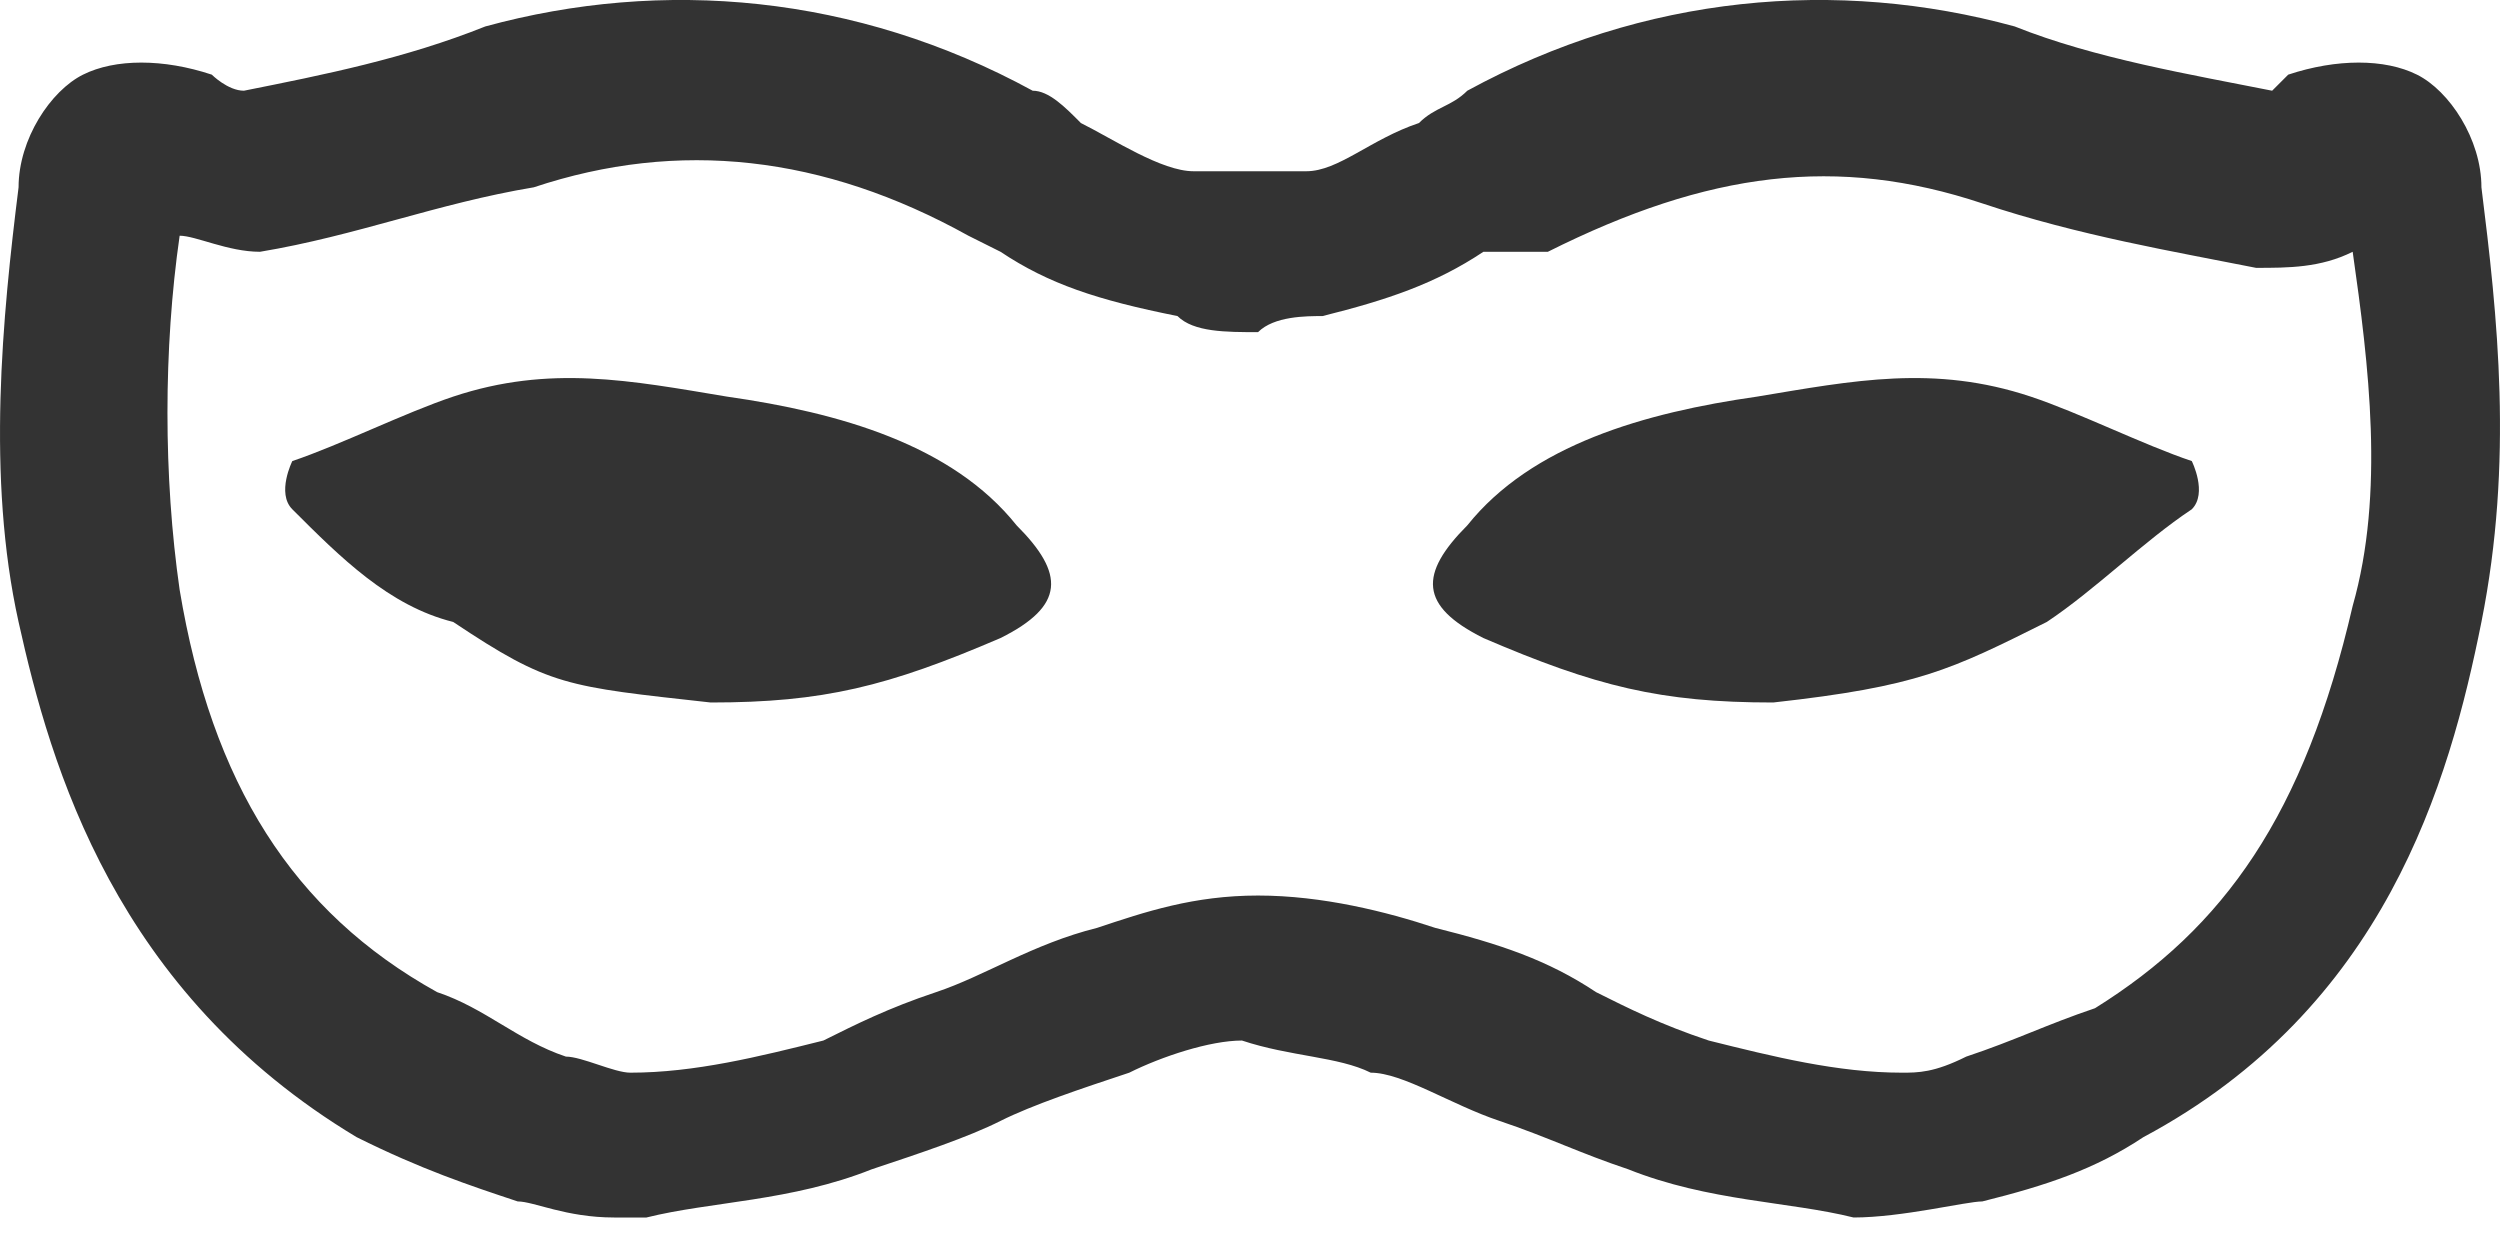
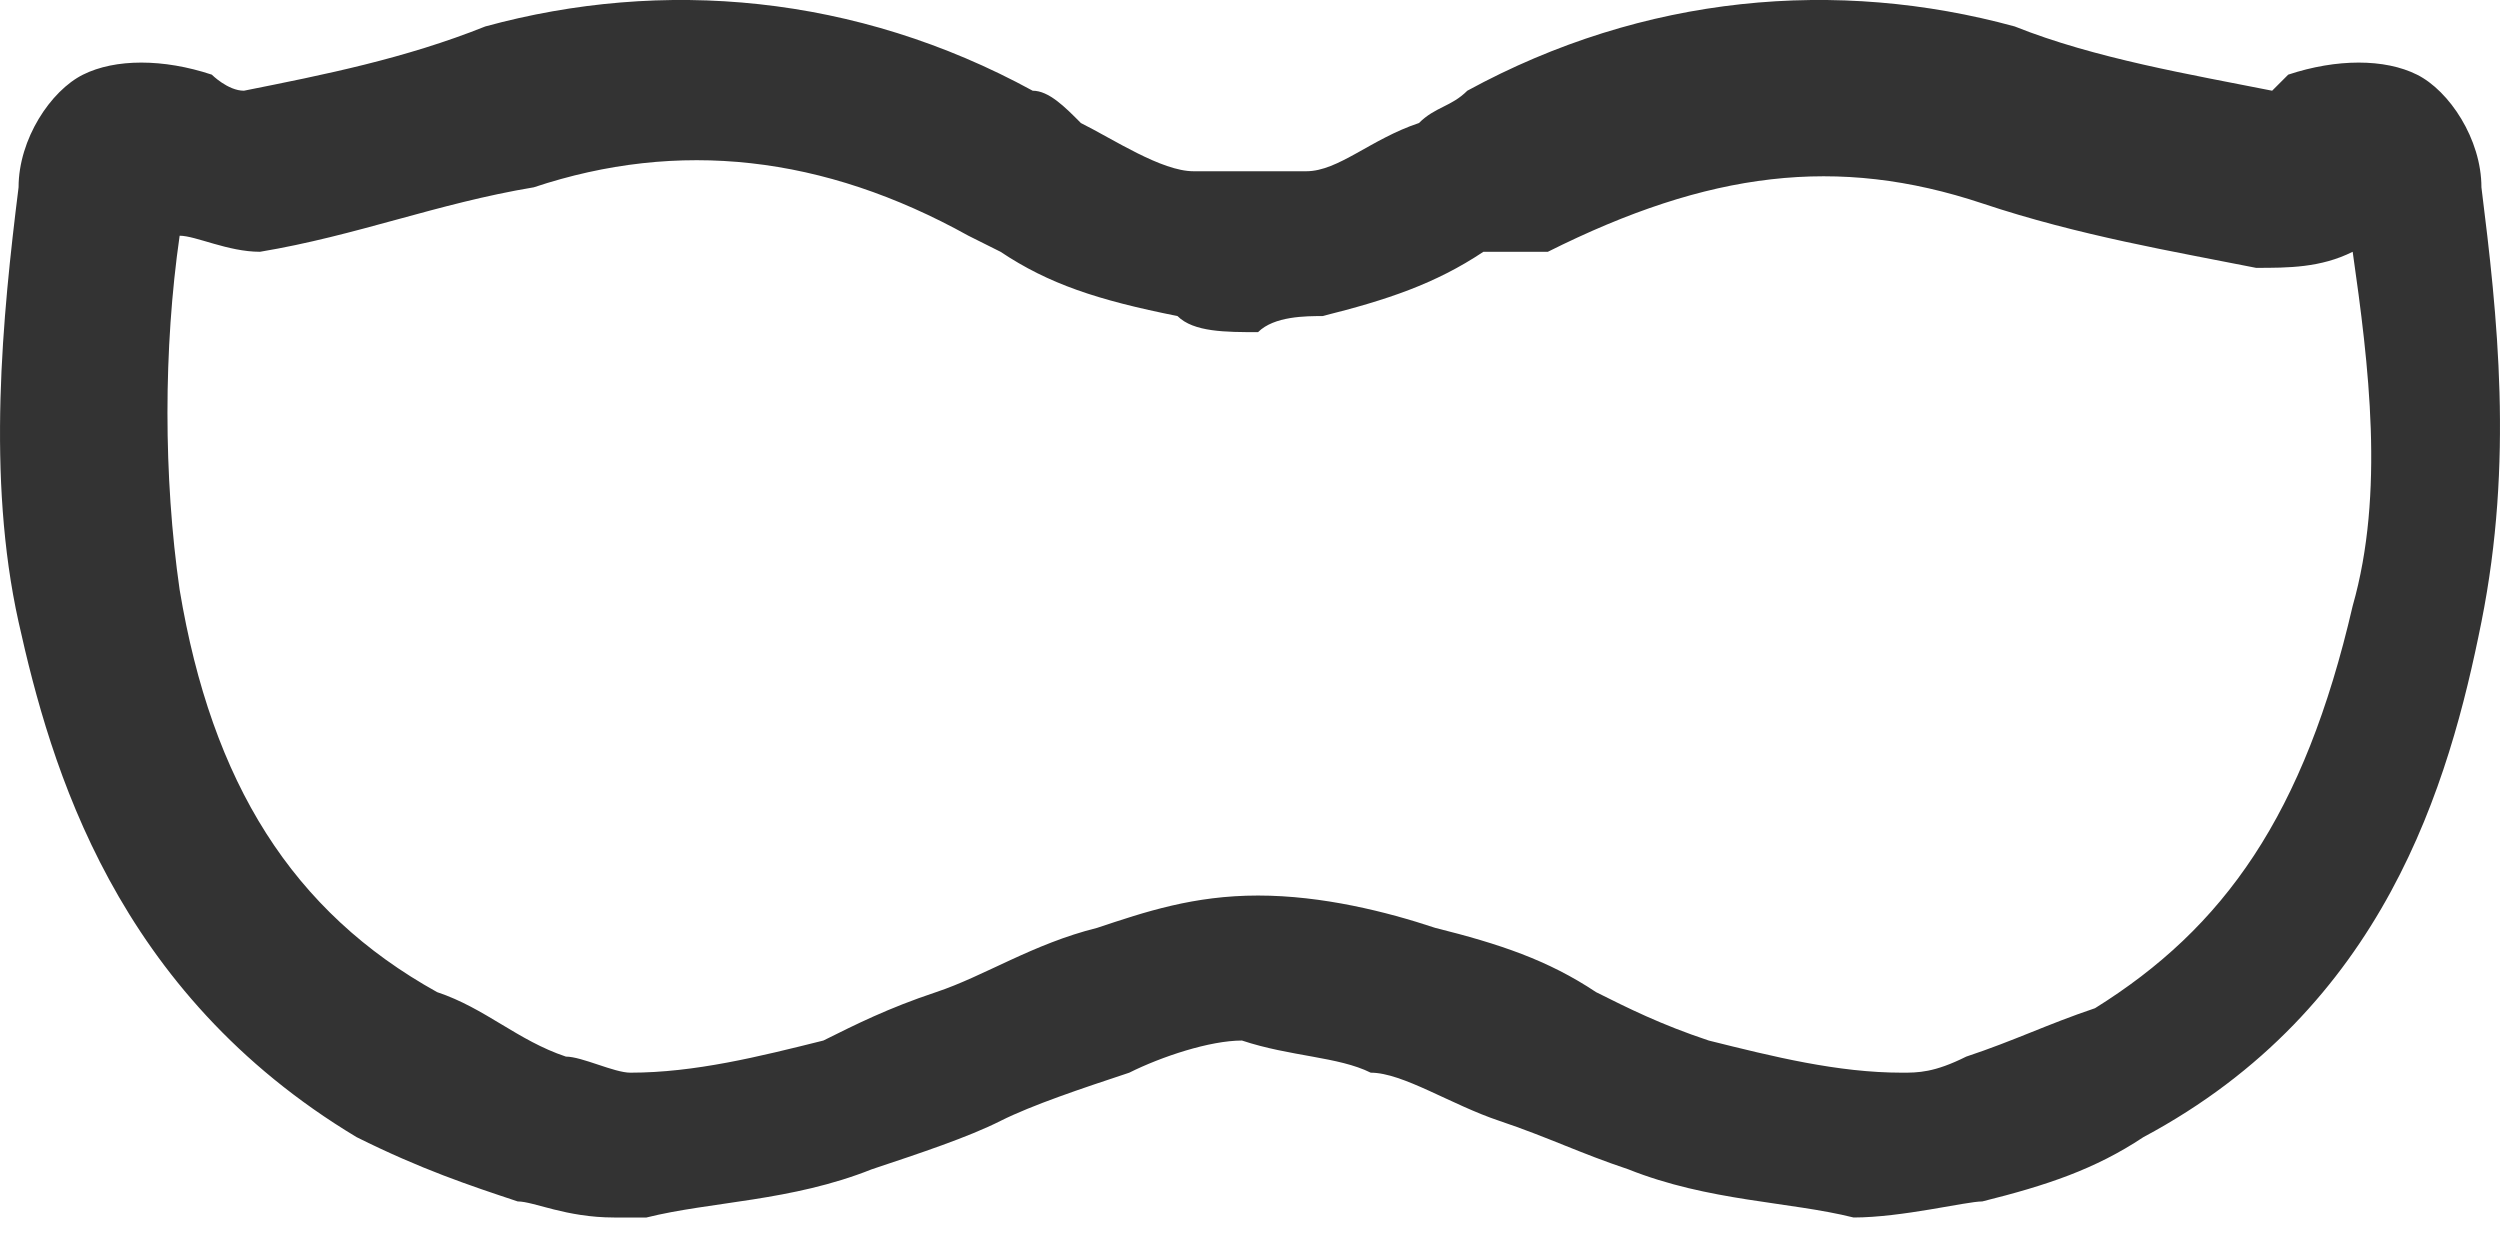
<svg xmlns="http://www.w3.org/2000/svg" width="14" height="7" viewBox="0 0 14 7" fill="none">
-   <path d="M3.439 6.818C3.169 6.818 2.989 6.728 2.899 6.728C2.628 6.638 2.358 6.548 1.997 6.368C0.645 5.556 0.284 4.294 0.104 3.483C-0.076 2.672 0.014 1.77 0.104 1.049C0.104 0.779 0.284 0.508 0.465 0.418C0.645 0.328 0.915 0.328 1.186 0.418C1.186 0.418 1.276 0.508 1.366 0.508C1.817 0.418 2.268 0.328 2.718 0.148C3.71 -0.123 4.792 -0.033 5.783 0.508C5.873 0.508 5.963 0.598 6.053 0.689C6.234 0.779 6.504 0.959 6.684 0.959C6.775 0.959 6.865 0.959 7.045 0.959C7.045 0.959 7.135 0.959 7.315 0.959C7.496 0.959 7.676 0.779 7.946 0.689C8.037 0.598 8.127 0.598 8.217 0.508C9.209 -0.033 10.29 -0.123 11.282 0.148C11.732 0.328 12.273 0.418 12.724 0.508L12.814 0.418C13.085 0.328 13.355 0.328 13.535 0.418C13.716 0.508 13.896 0.779 13.896 1.049C13.986 1.77 14.076 2.582 13.896 3.483C13.716 4.384 13.355 5.646 12.003 6.368C11.732 6.548 11.462 6.638 11.101 6.728C11.011 6.728 10.651 6.818 10.38 6.818C10.02 6.728 9.569 6.728 9.118 6.548C8.848 6.458 8.668 6.368 8.397 6.277C8.127 6.187 7.856 6.007 7.676 6.007C7.496 5.917 7.225 5.917 6.955 5.827C6.775 5.827 6.504 5.917 6.324 6.007C6.053 6.097 5.783 6.187 5.603 6.277C5.423 6.368 5.152 6.458 4.882 6.548C4.431 6.728 3.98 6.728 3.62 6.818C3.53 6.818 3.439 6.818 3.439 6.818ZM1.006 1.32C0.915 1.951 0.915 2.672 1.006 3.303C1.186 4.384 1.637 5.106 2.448 5.556C2.718 5.646 2.899 5.827 3.169 5.917C3.259 5.917 3.439 6.007 3.53 6.007C3.89 6.007 4.251 5.917 4.611 5.827C4.792 5.737 4.972 5.646 5.242 5.556C5.513 5.466 5.783 5.286 6.144 5.196C6.414 5.106 6.684 5.015 7.045 5.015C7.406 5.015 7.766 5.106 8.037 5.196C8.397 5.286 8.668 5.376 8.938 5.556C9.118 5.646 9.299 5.737 9.569 5.827C9.93 5.917 10.29 6.007 10.651 6.007C10.741 6.007 10.831 6.007 11.011 5.917C11.282 5.827 11.462 5.737 11.732 5.646C12.454 5.196 12.904 4.565 13.175 3.393C13.355 2.762 13.265 2.041 13.175 1.41C12.995 1.5 12.814 1.5 12.634 1.5C12.183 1.41 11.642 1.32 11.101 1.139C10.29 0.869 9.569 0.959 8.668 1.41H8.307C8.037 1.59 7.766 1.68 7.406 1.77C7.315 1.77 7.135 1.77 7.045 1.86C6.865 1.86 6.684 1.86 6.594 1.77C6.144 1.68 5.873 1.59 5.603 1.41L5.423 1.32C4.611 0.869 3.8 0.779 2.989 1.049C2.448 1.139 1.997 1.32 1.456 1.41C1.276 1.41 1.096 1.32 1.006 1.32Z" fill="#333333" />
-   <path d="M3.98 3.934C3.169 3.844 3.079 3.844 2.538 3.483C2.178 3.393 1.907 3.122 1.637 2.852C1.547 2.762 1.637 2.582 1.637 2.582C1.907 2.491 2.268 2.311 2.538 2.221C3.079 2.041 3.53 2.131 4.071 2.221C4.702 2.311 5.333 2.491 5.693 2.942C5.964 3.213 5.964 3.393 5.603 3.573C4.972 3.844 4.611 3.934 3.98 3.934Z" fill="#333333" />
-   <path d="M9.93 3.934C10.741 3.844 10.921 3.753 11.462 3.483C11.733 3.303 12.003 3.032 12.274 2.852C12.364 2.762 12.274 2.582 12.274 2.582C12.003 2.491 11.643 2.311 11.372 2.221C10.831 2.041 10.381 2.131 9.84 2.221C9.209 2.311 8.578 2.491 8.217 2.942C7.947 3.213 7.947 3.393 8.307 3.573C8.938 3.844 9.299 3.934 9.93 3.934Z" fill="#333333" />
+   <path d="M3.439 6.818C3.169 6.818 2.989 6.728 2.899 6.728C2.628 6.638 2.358 6.548 1.997 6.368C0.645 5.556 0.284 4.294 0.104 3.483C-0.076 2.672 0.014 1.77 0.104 1.049C0.104 0.779 0.284 0.508 0.465 0.418C0.645 0.328 0.915 0.328 1.186 0.418C1.186 0.418 1.276 0.508 1.366 0.508C1.817 0.418 2.268 0.328 2.718 0.148C3.71 -0.123 4.792 -0.033 5.783 0.508C5.873 0.508 5.963 0.598 6.053 0.689C6.234 0.779 6.504 0.959 6.684 0.959C6.775 0.959 6.865 0.959 7.045 0.959C7.045 0.959 7.135 0.959 7.315 0.959C7.496 0.959 7.676 0.779 7.946 0.689C8.037 0.598 8.127 0.598 8.217 0.508C9.209 -0.033 10.29 -0.123 11.282 0.148C11.732 0.328 12.273 0.418 12.724 0.508L12.814 0.418C13.085 0.328 13.355 0.328 13.535 0.418C13.716 0.508 13.896 0.779 13.896 1.049C13.986 1.77 14.076 2.582 13.896 3.483C13.716 4.384 13.355 5.646 12.003 6.368C11.732 6.548 11.462 6.638 11.101 6.728C11.011 6.728 10.651 6.818 10.38 6.818C10.02 6.728 9.569 6.728 9.118 6.548C8.848 6.458 8.668 6.368 8.397 6.277C8.127 6.187 7.856 6.007 7.676 6.007C7.496 5.917 7.225 5.917 6.955 5.827C6.775 5.827 6.504 5.917 6.324 6.007C6.053 6.097 5.783 6.187 5.603 6.277C5.423 6.368 5.152 6.458 4.882 6.548C4.431 6.728 3.98 6.728 3.62 6.818C3.53 6.818 3.439 6.818 3.439 6.818M1.006 1.32C0.915 1.951 0.915 2.672 1.006 3.303C1.186 4.384 1.637 5.106 2.448 5.556C2.718 5.646 2.899 5.827 3.169 5.917C3.259 5.917 3.439 6.007 3.53 6.007C3.89 6.007 4.251 5.917 4.611 5.827C4.792 5.737 4.972 5.646 5.242 5.556C5.513 5.466 5.783 5.286 6.144 5.196C6.414 5.106 6.684 5.015 7.045 5.015C7.406 5.015 7.766 5.106 8.037 5.196C8.397 5.286 8.668 5.376 8.938 5.556C9.118 5.646 9.299 5.737 9.569 5.827C9.93 5.917 10.29 6.007 10.651 6.007C10.741 6.007 10.831 6.007 11.011 5.917C11.282 5.827 11.462 5.737 11.732 5.646C12.454 5.196 12.904 4.565 13.175 3.393C13.355 2.762 13.265 2.041 13.175 1.41C12.995 1.5 12.814 1.5 12.634 1.5C12.183 1.41 11.642 1.32 11.101 1.139C10.29 0.869 9.569 0.959 8.668 1.41H8.307C8.037 1.59 7.766 1.68 7.406 1.77C7.315 1.77 7.135 1.77 7.045 1.86C6.865 1.86 6.684 1.86 6.594 1.77C6.144 1.68 5.873 1.59 5.603 1.41L5.423 1.32C4.611 0.869 3.8 0.779 2.989 1.049C2.448 1.139 1.997 1.32 1.456 1.41C1.276 1.41 1.096 1.32 1.006 1.32Z" fill="#333333" />
</svg>